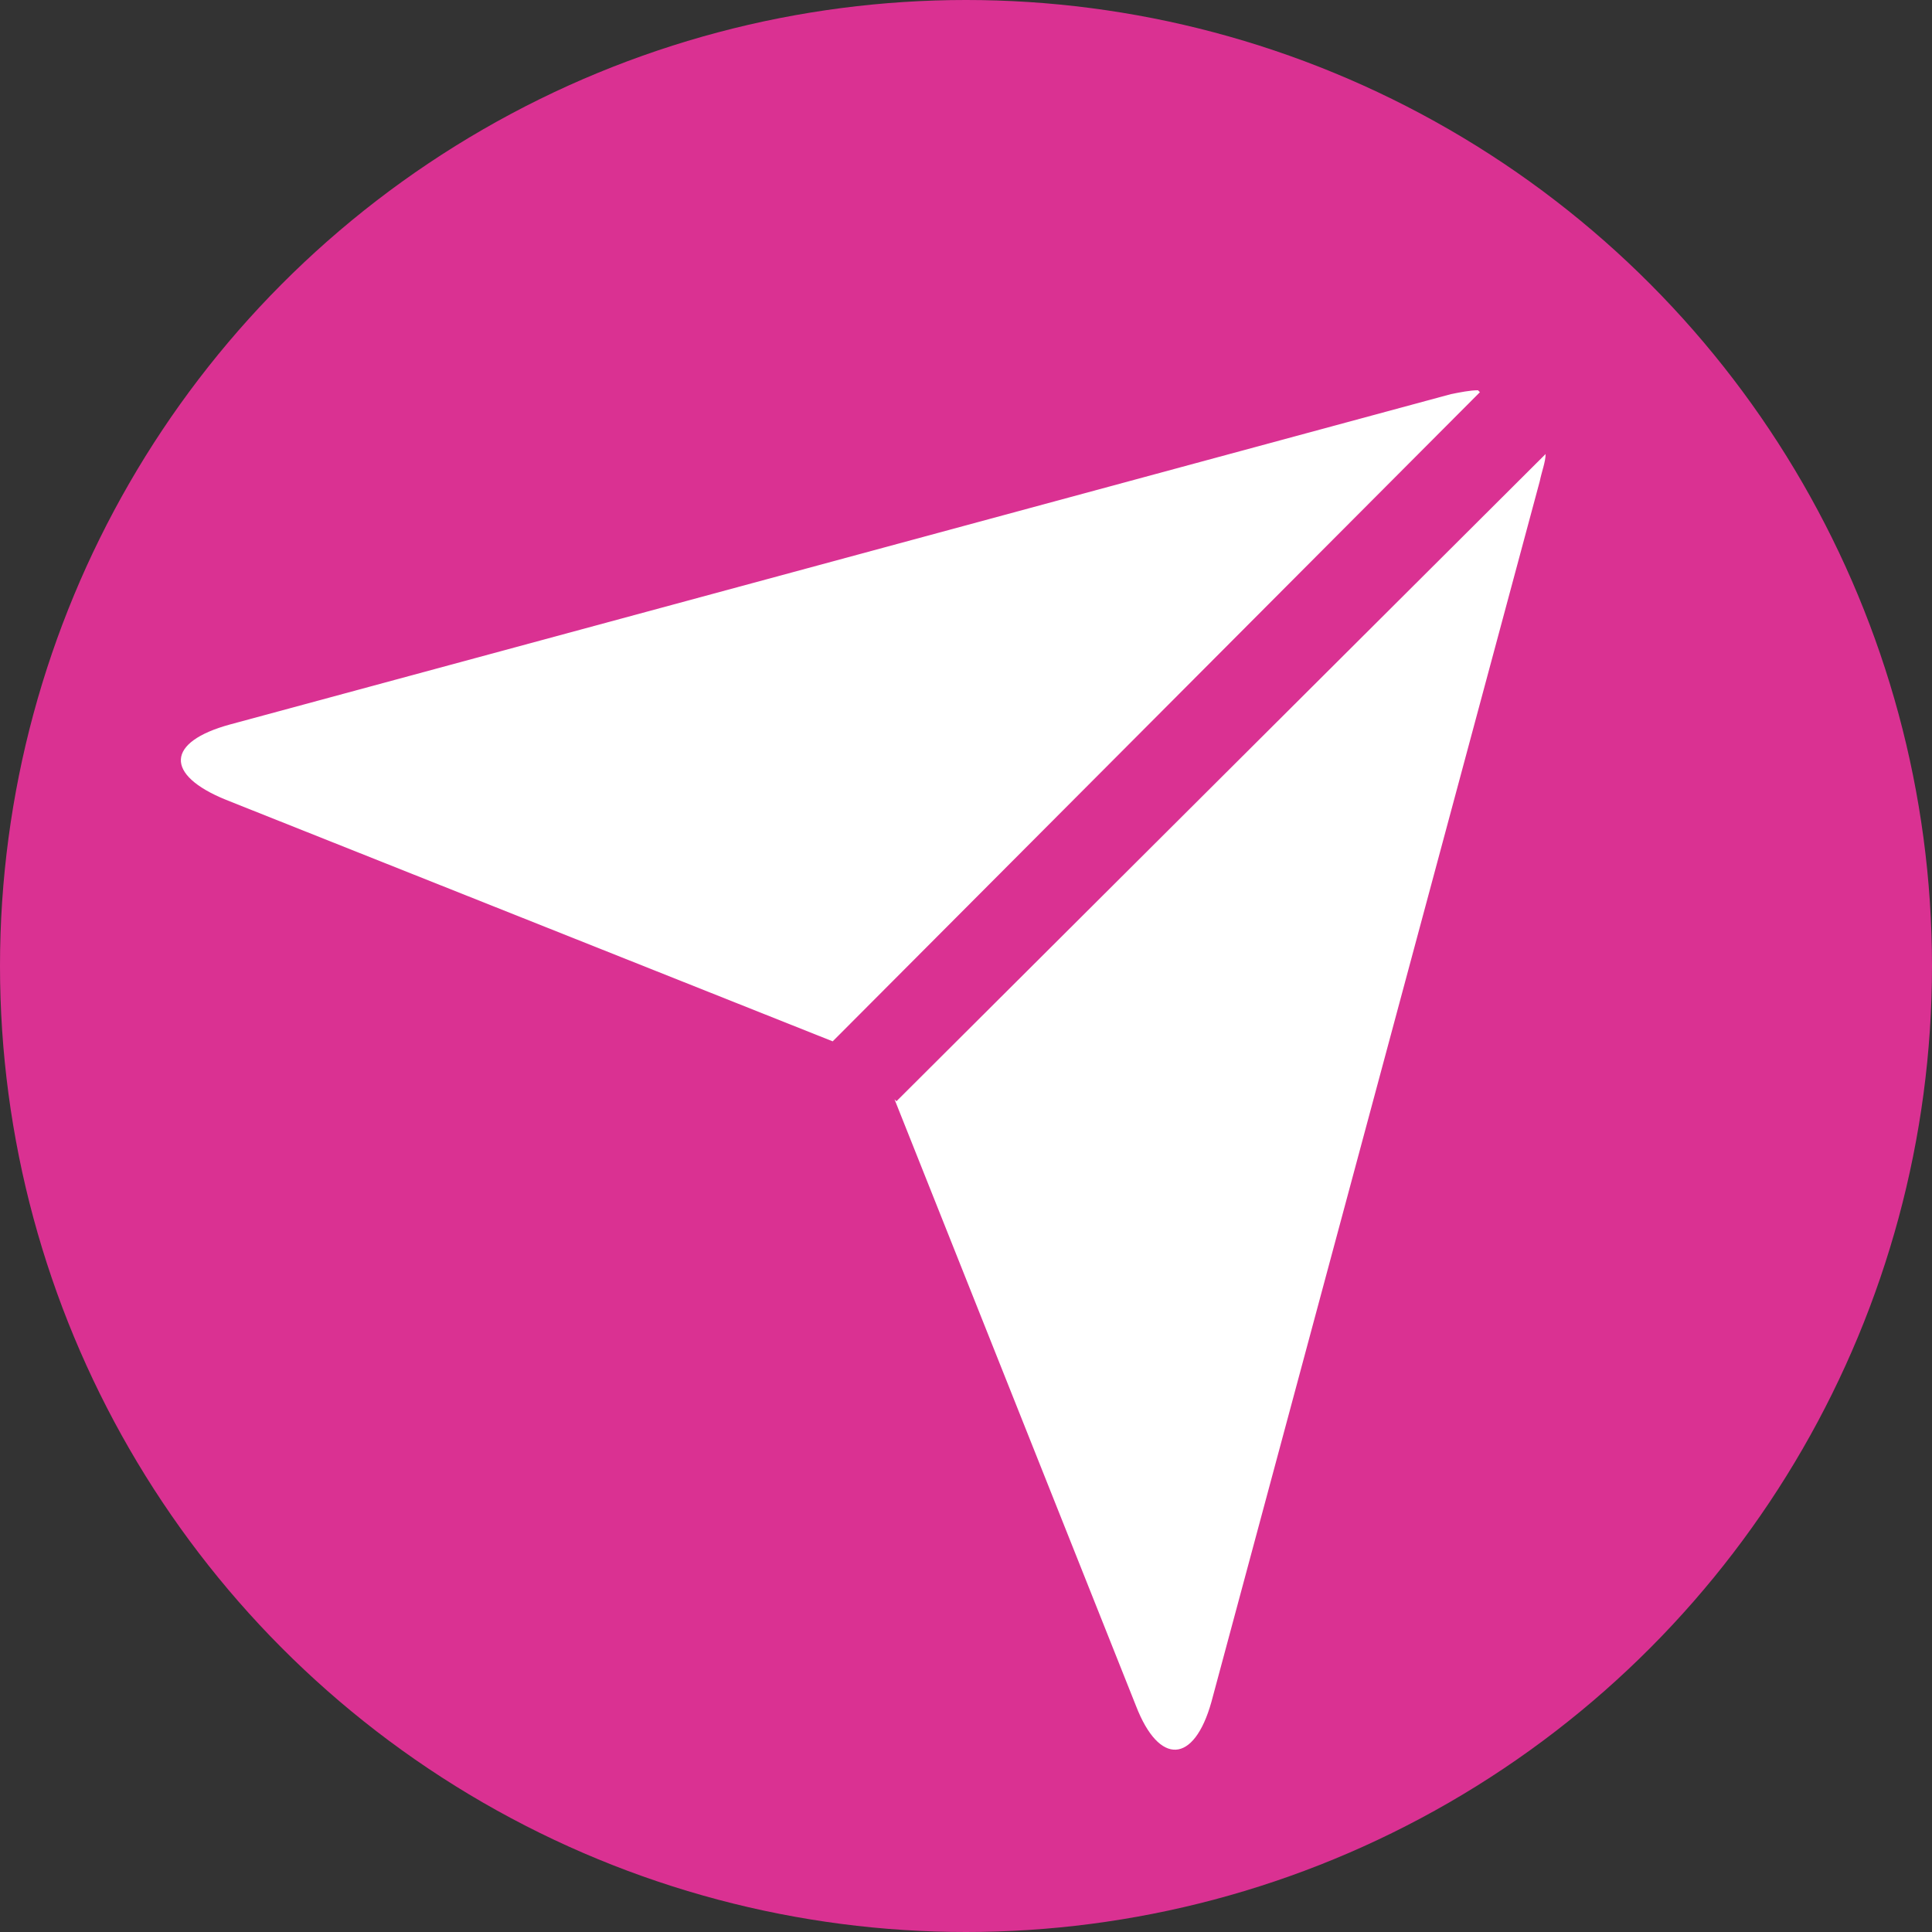
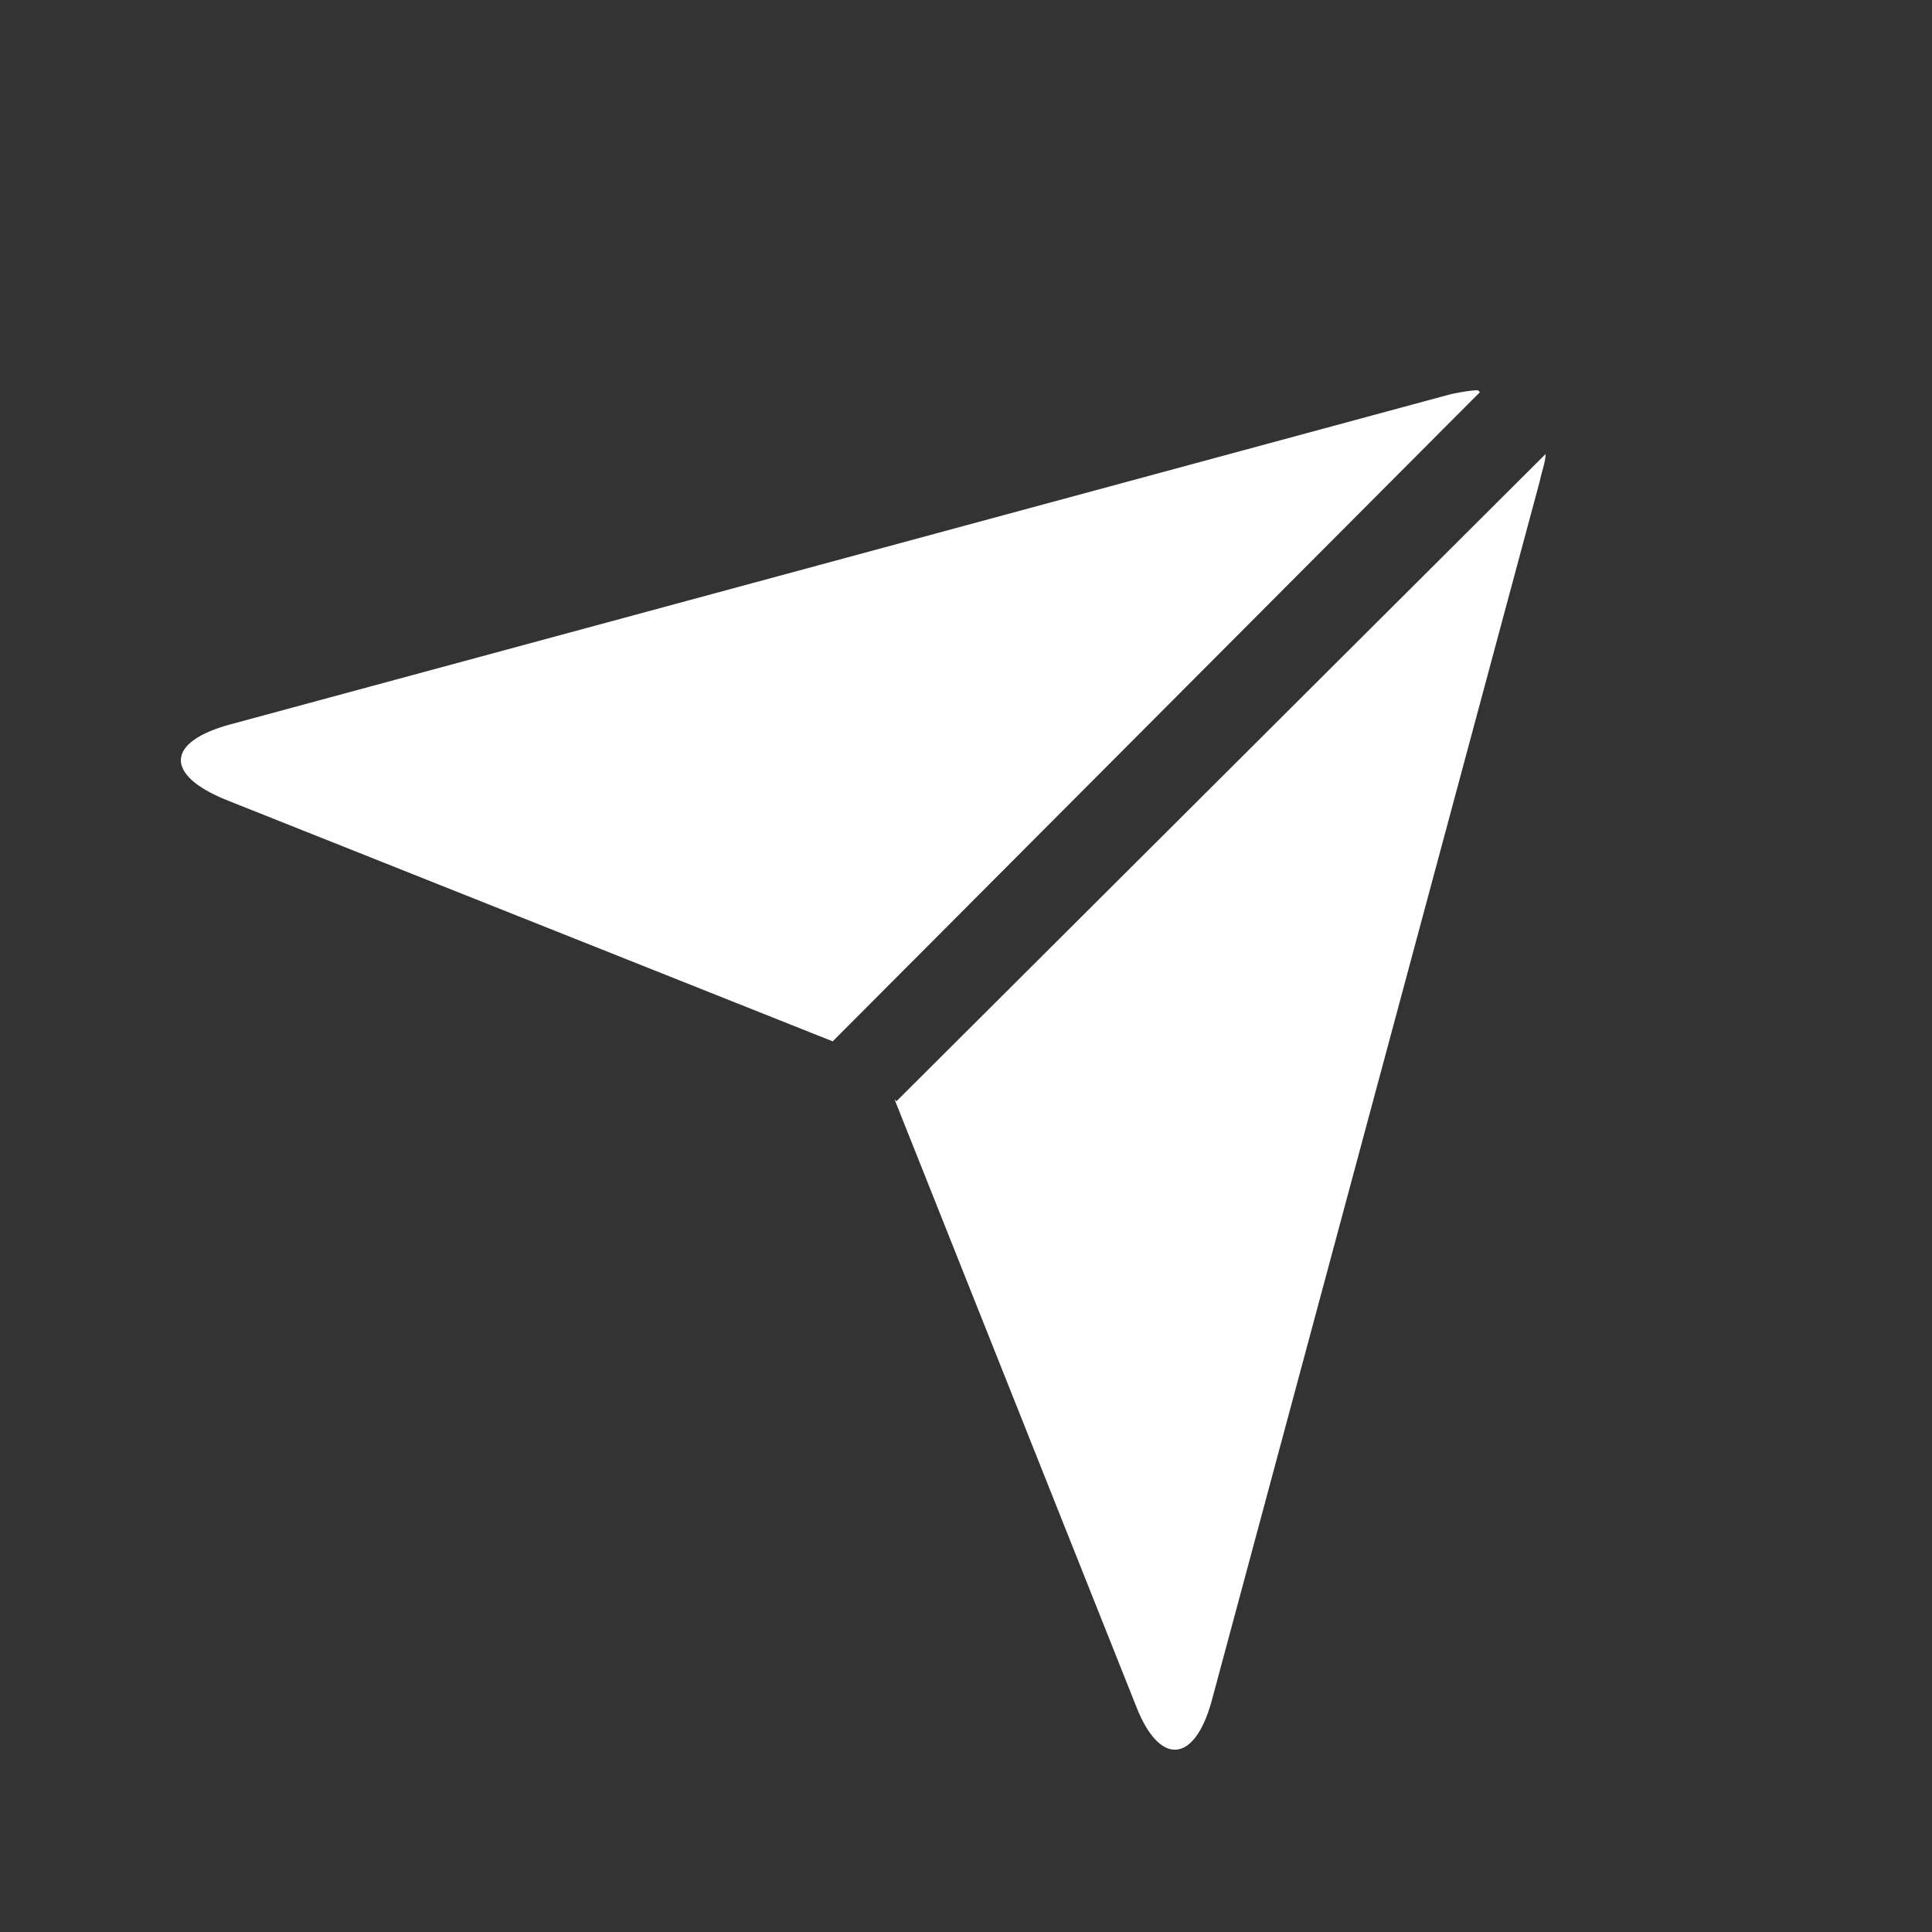
<svg xmlns="http://www.w3.org/2000/svg" viewBox="0 0 100 100">
  <rect x="0" y="0" width="100" height="100" fill="#333333" stroke="none" />
  <defs>
    <style>.cls-2{stroke-width:0;fill:#fff}</style>
  </defs>
-   <circle cx="50" cy="50" r="50" style="stroke-width:0;fill:#da3192" />
  <path d="m46.3 56.9 12.5 31.4c1.2 3.1 3 3 3.9-.2l17-63.2c.1-.5.3-1 .3-1.4L46.4 57l-.1-.1ZM76.5 20.2c-.4 0-.9.1-1.4.2L11.9 37.5c-3.3.9-3.4 2.6-.2 3.9l31.4 12.5 33.5-33.6-.1-.1Z" class="cls-2" />
</svg>